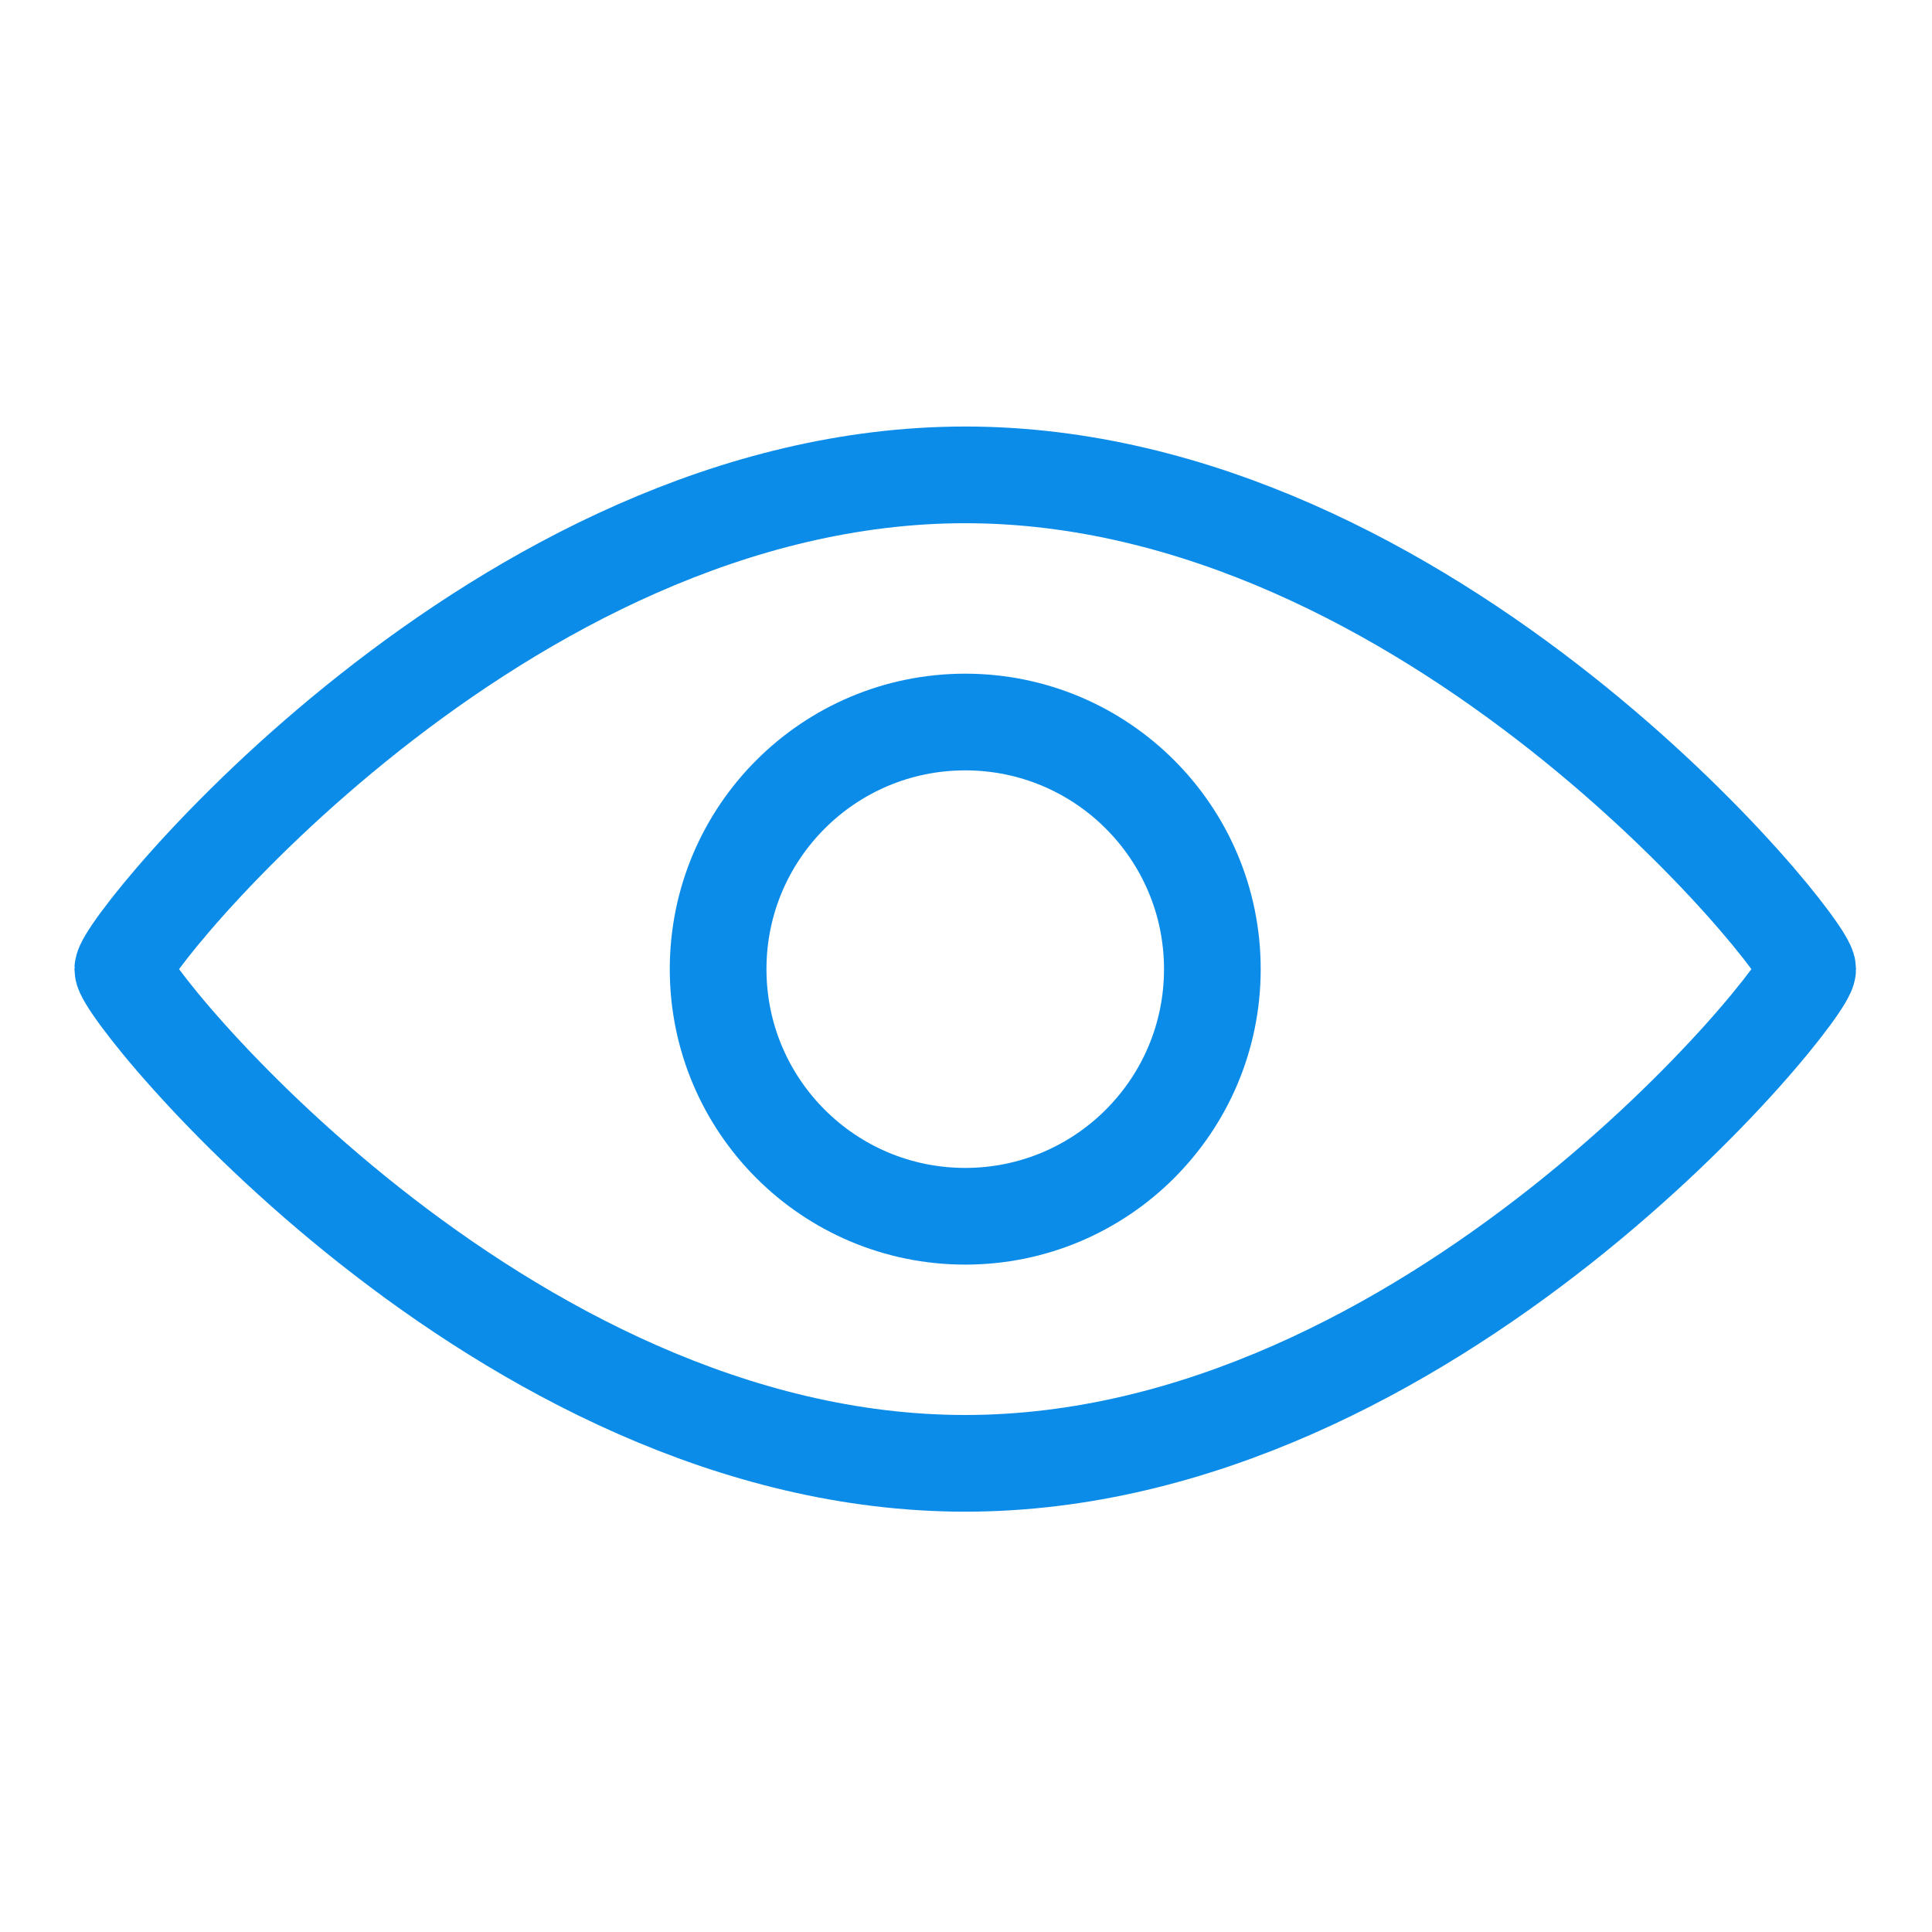
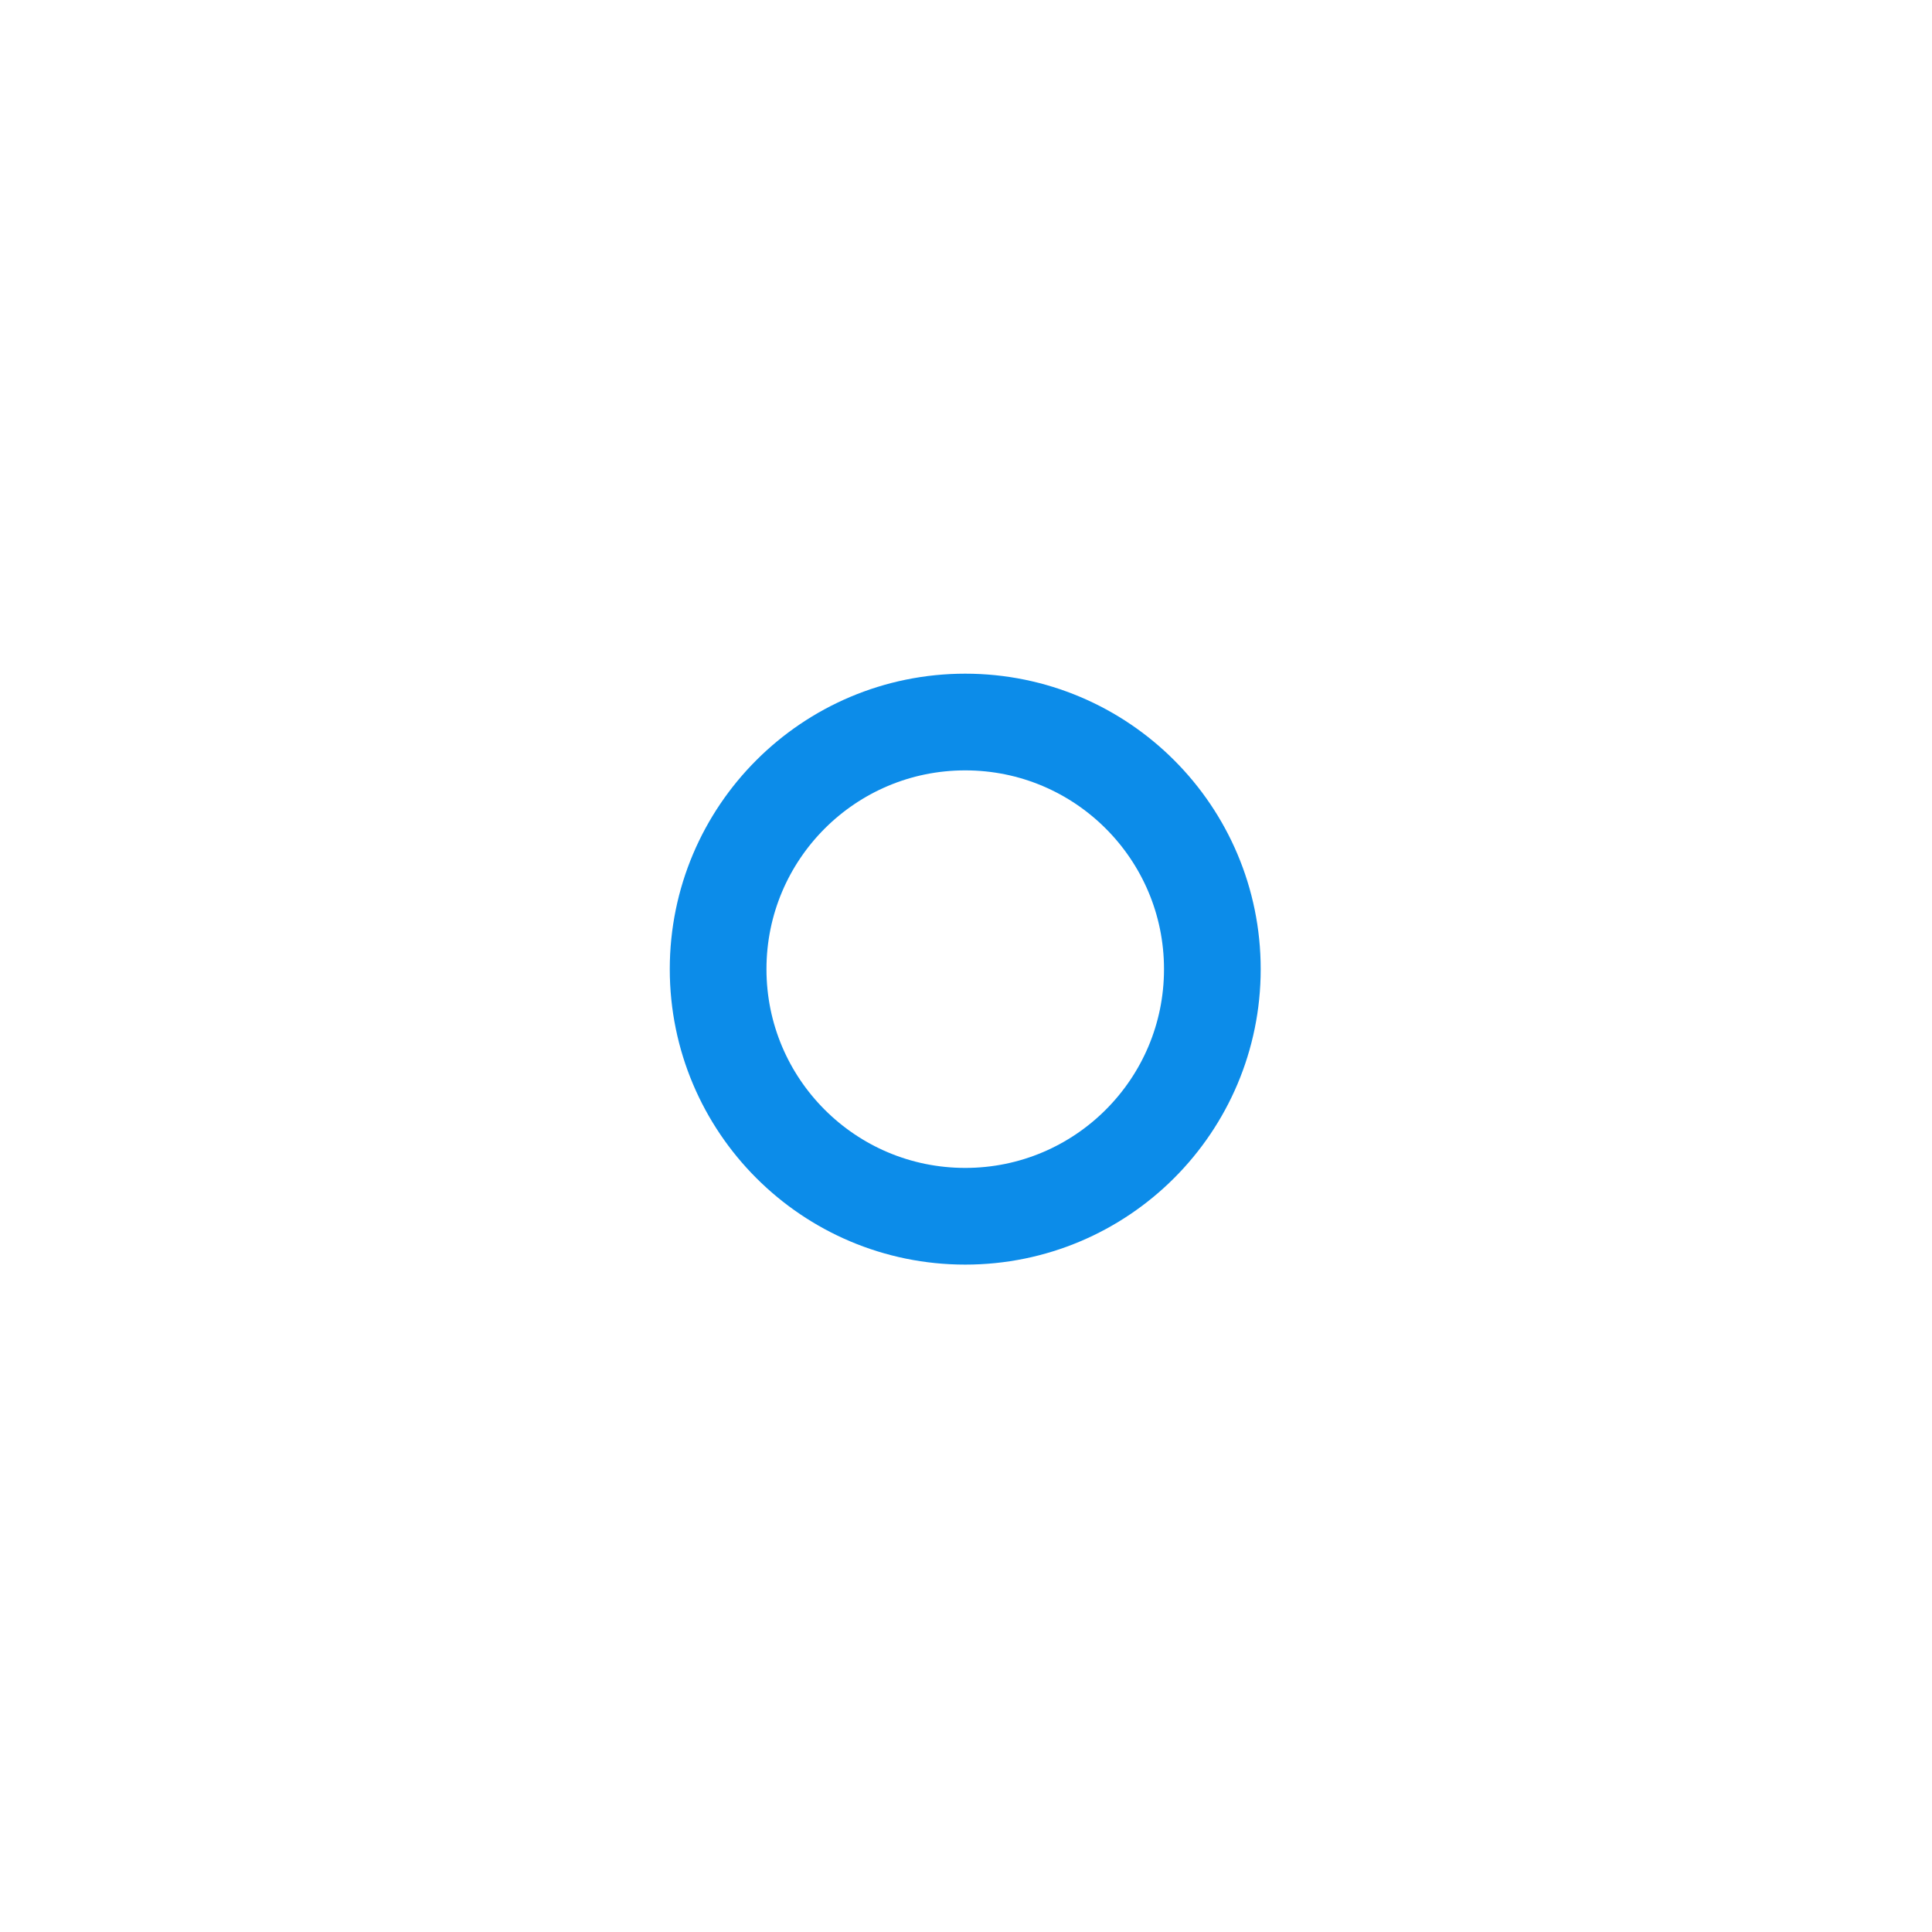
<svg xmlns="http://www.w3.org/2000/svg" fill="none" viewBox="0 0 43 43" height="43" width="43">
-   <path stroke-width="2.152" stroke="#0C8CE9" d="M40.233 21.57C40.233 22.122 31.839 32.569 21.483 32.569C11.128 32.569 2.733 22.122 2.733 21.57C2.733 21.017 11.128 10.569 21.483 10.569C31.839 10.569 40.233 21.017 40.233 21.57Z" />
  <circle stroke-width="2.152" stroke="#0C8CE9" r="5.5" cy="21.57" cx="21.483" />
</svg>